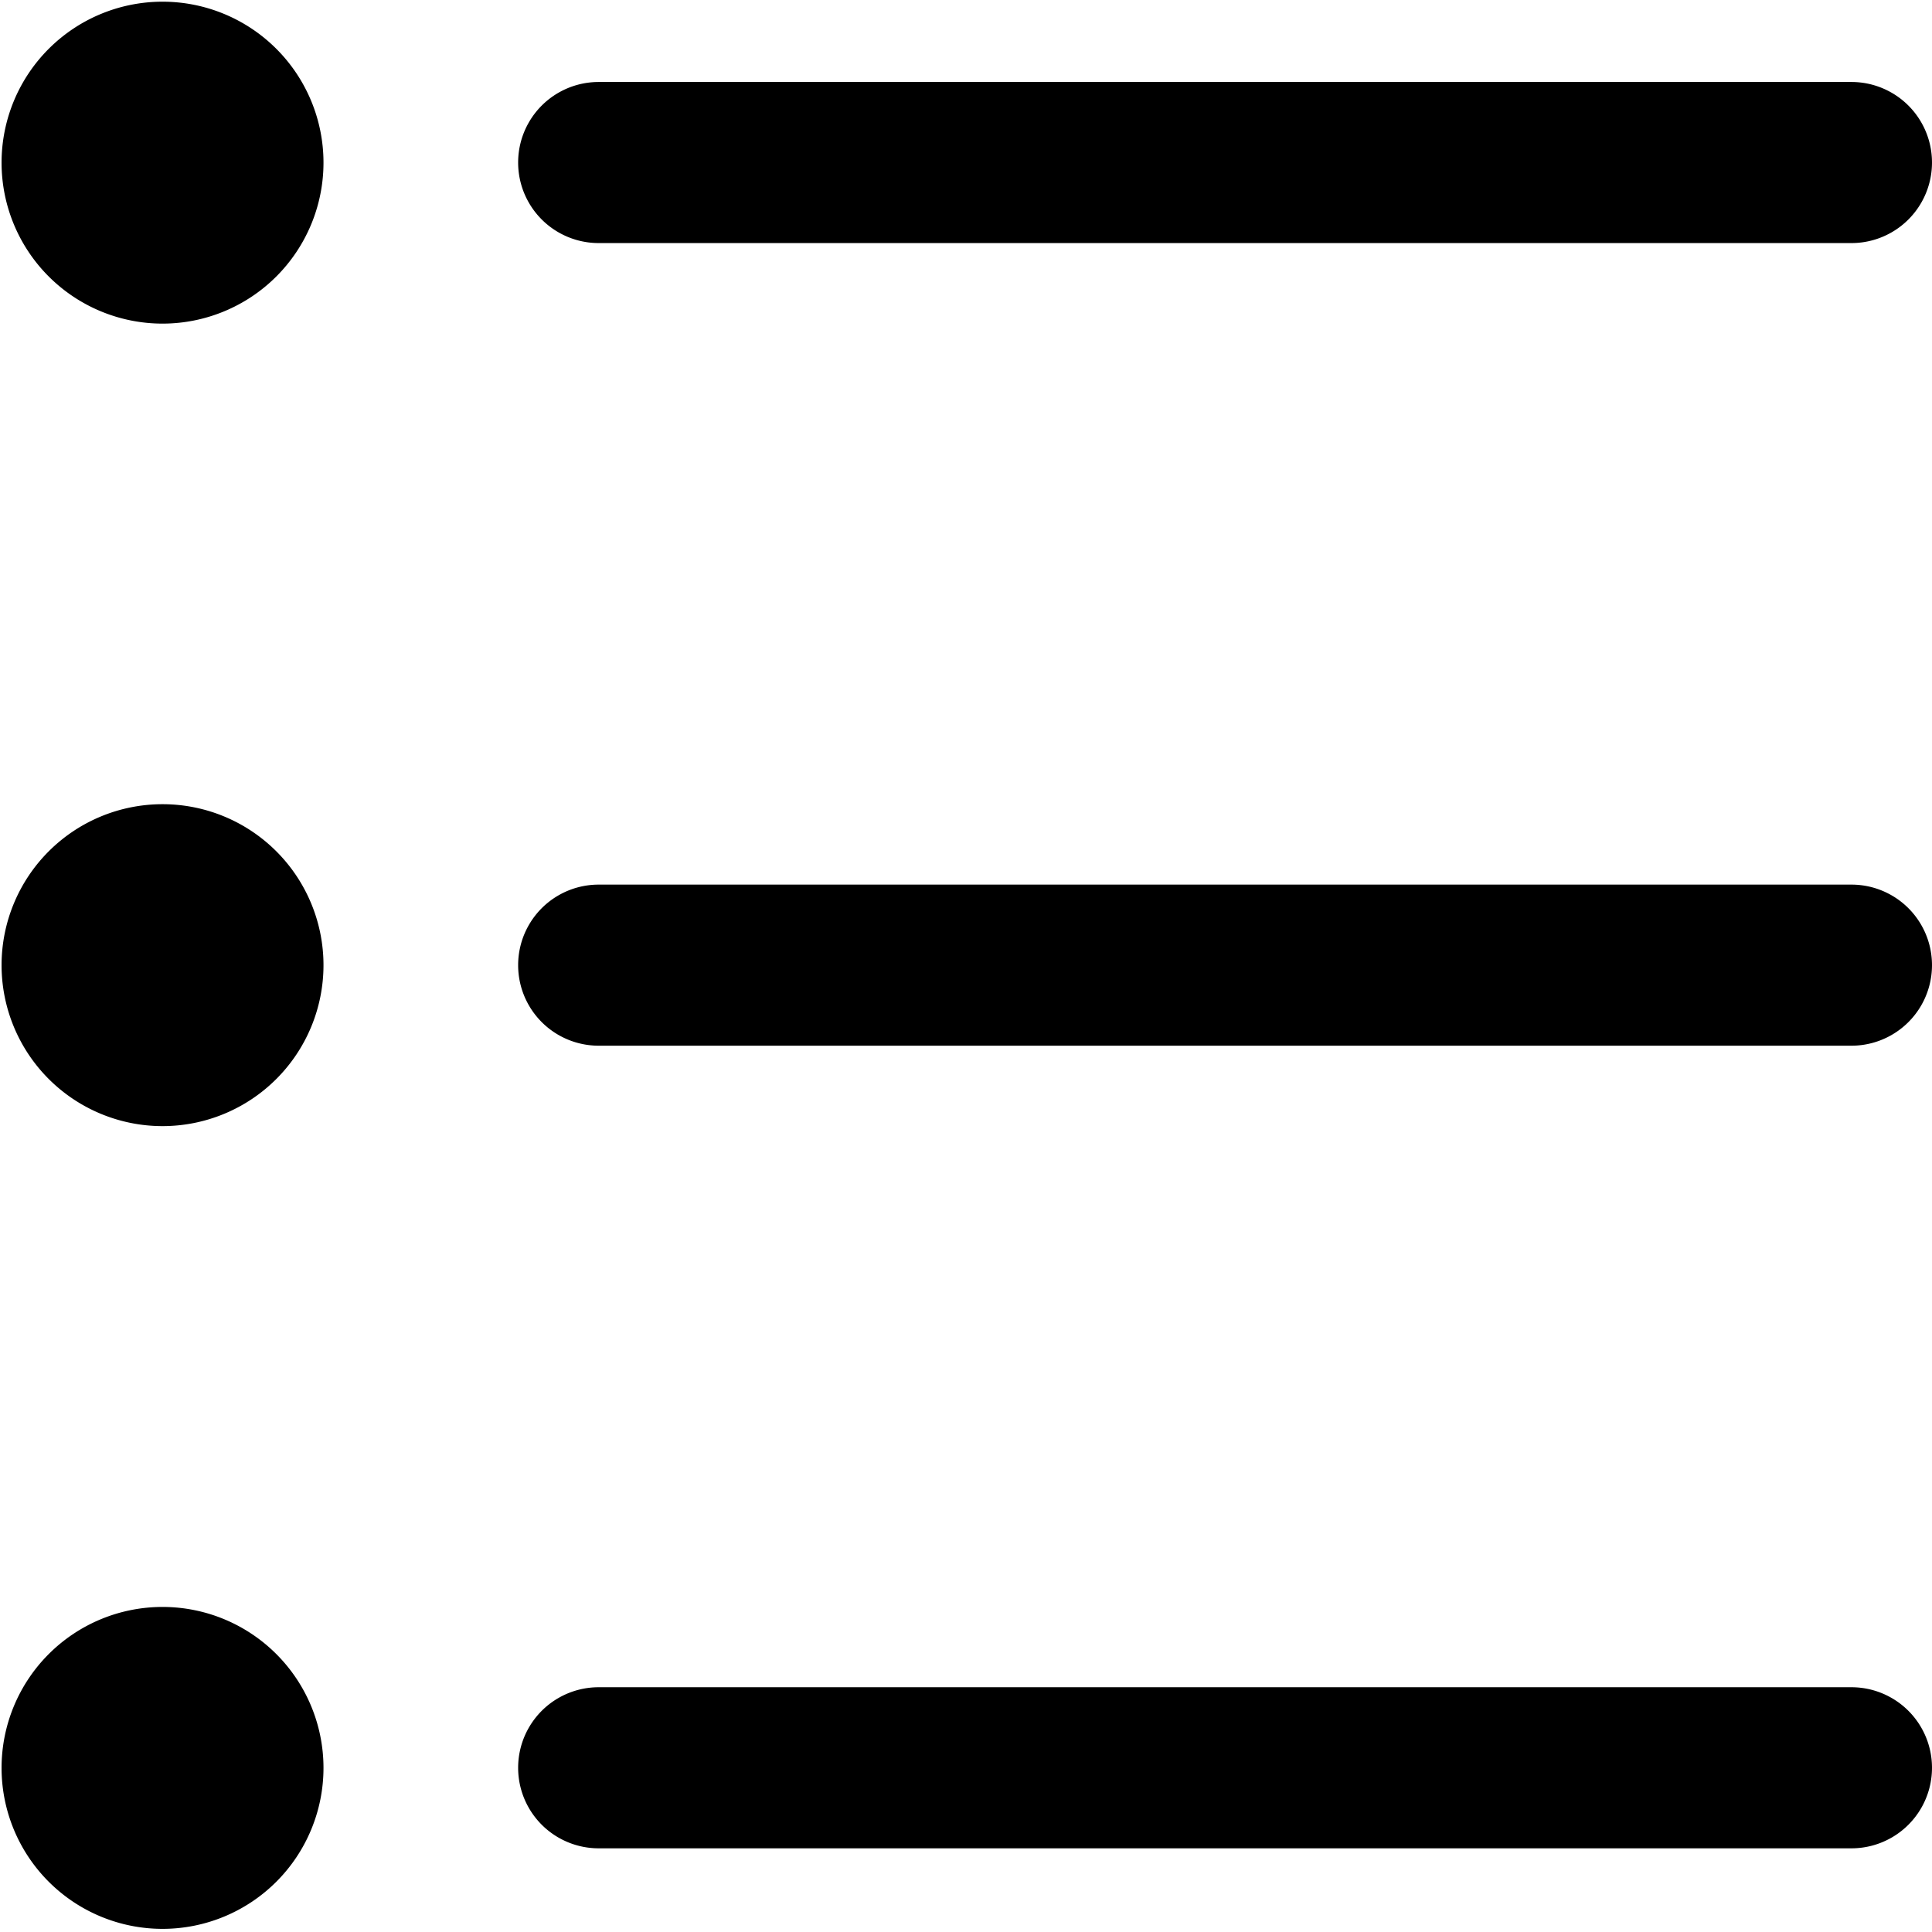
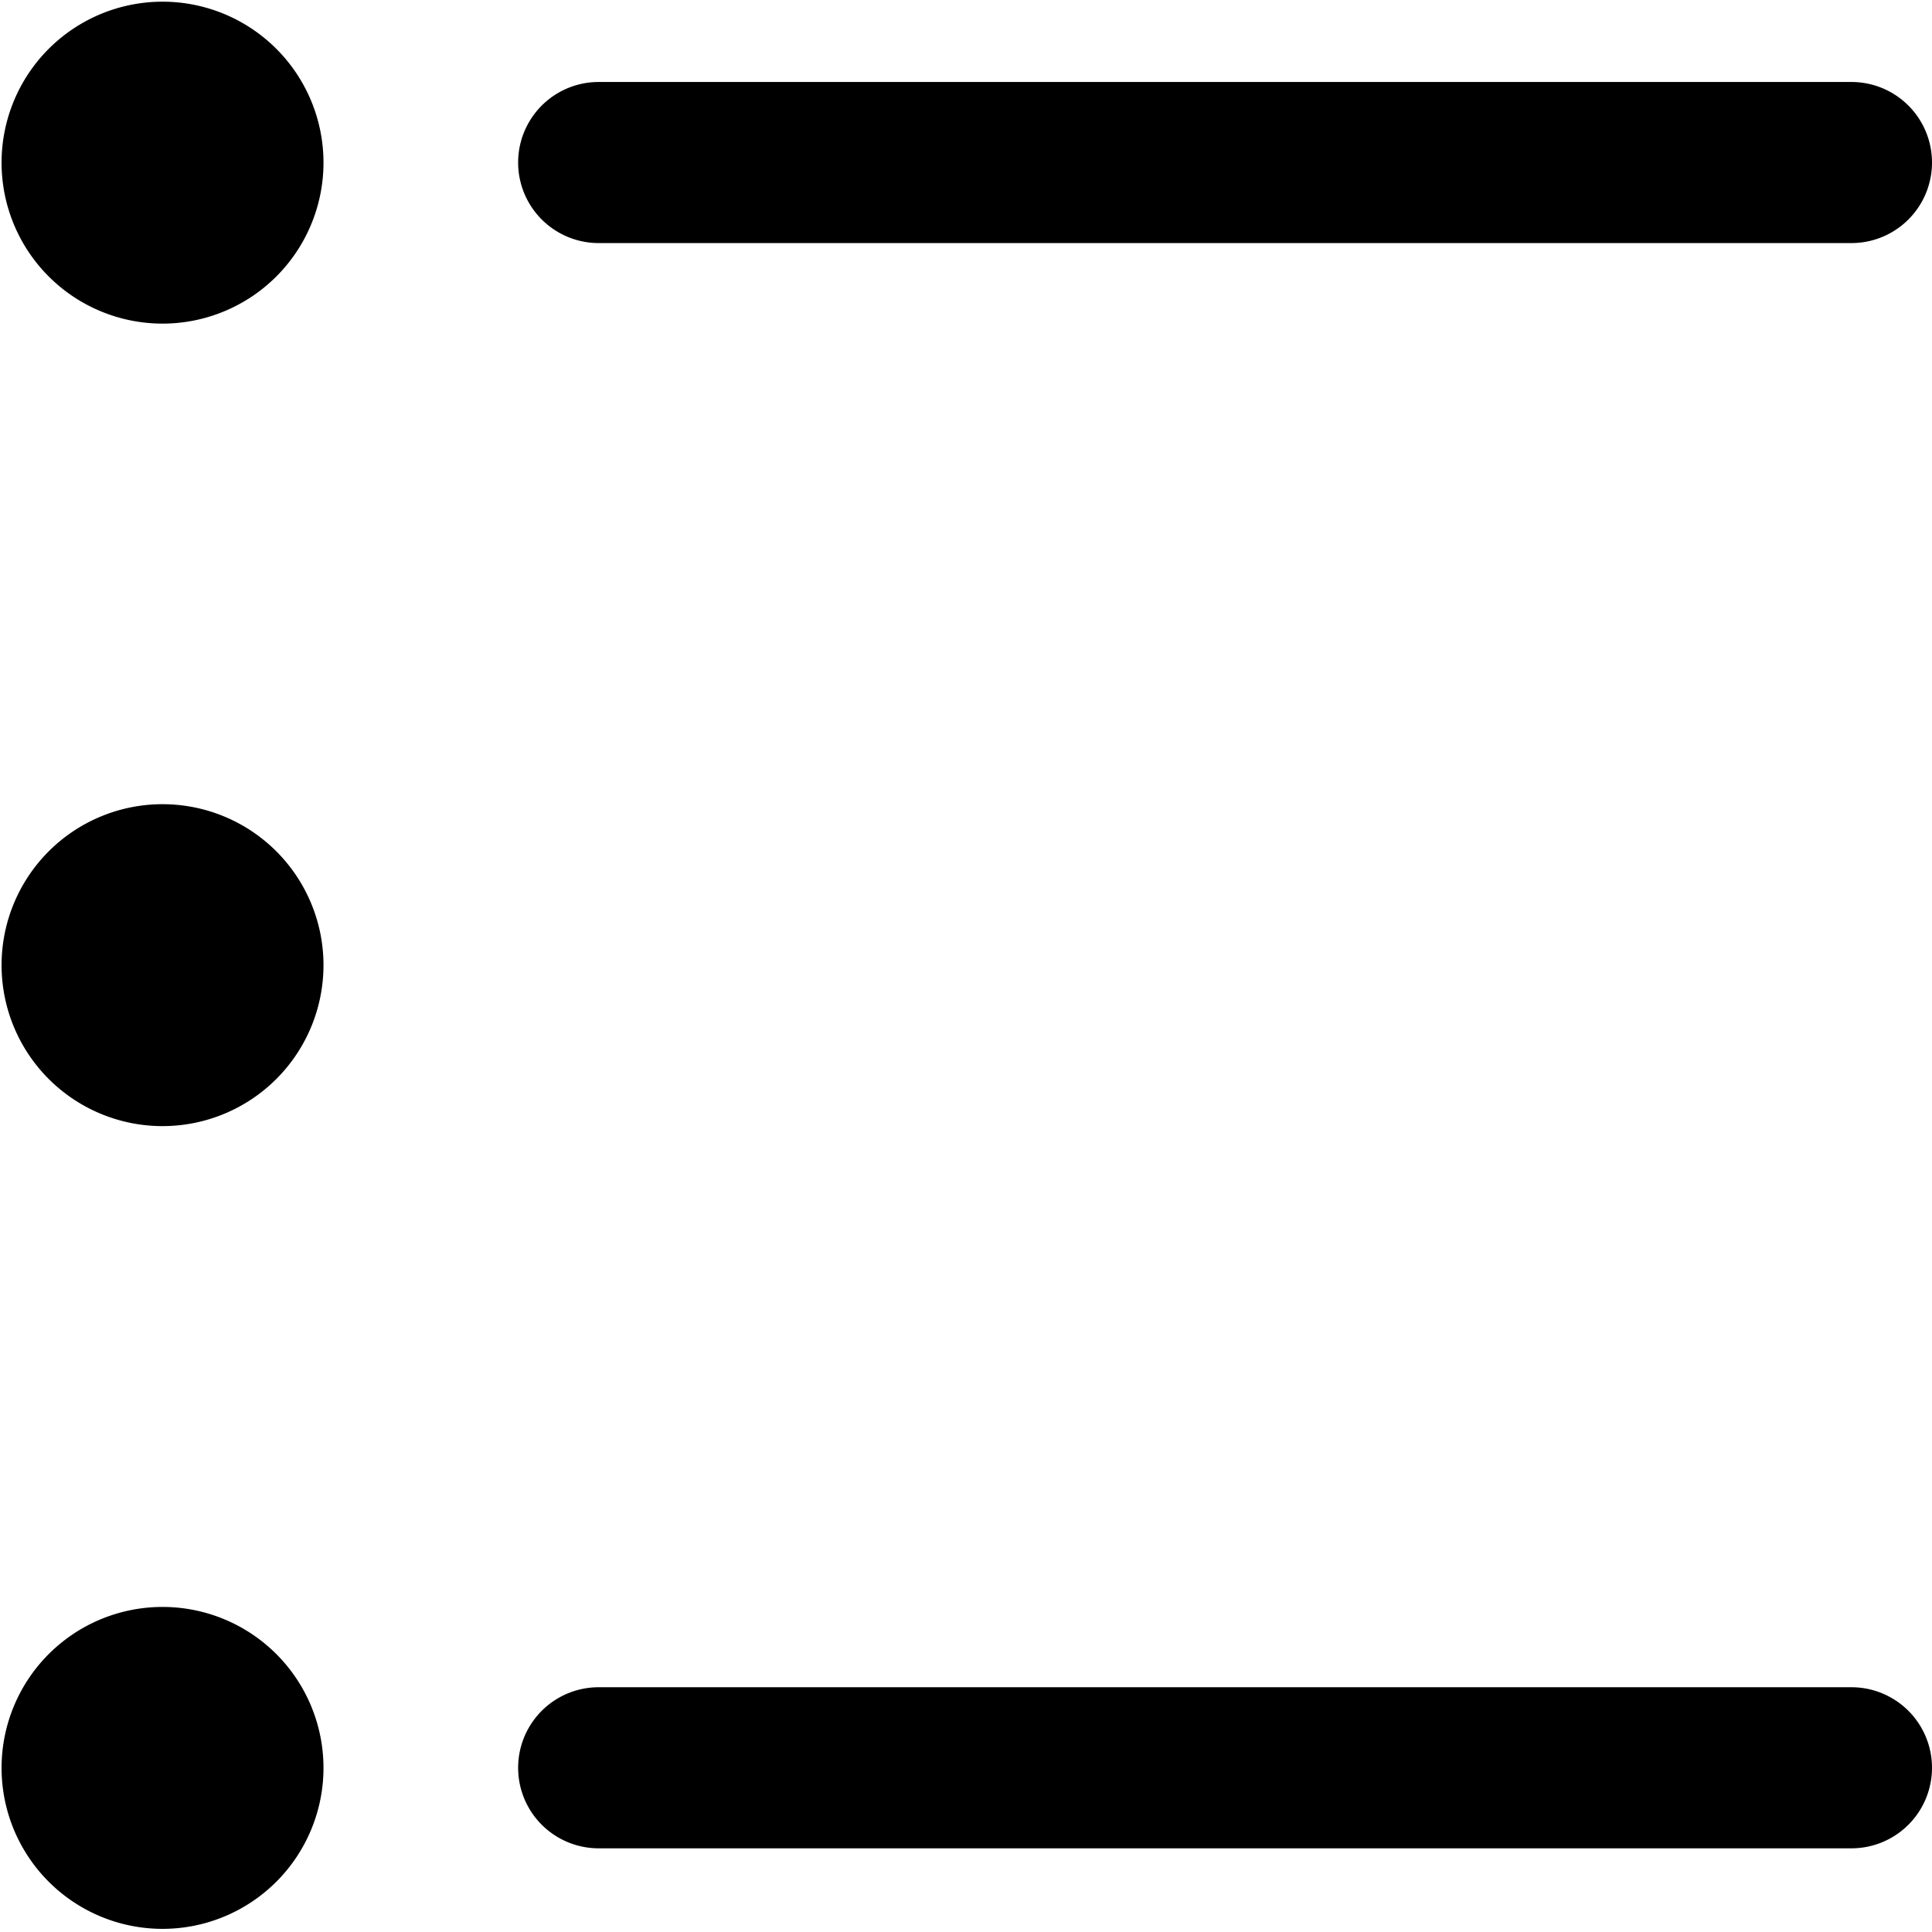
<svg xmlns="http://www.w3.org/2000/svg" viewBox="0 0 16 16">
-   <path d="M15.333 2.013H4.958a.667.667 0 0 1 0-1.334h10.375a.667.667 0 1 1 0 1.334m0 13.294H4.958a.667.667 0 1 1 0-1.334h10.375a.666.666 0 1 1 0 1.334m0-6.647H4.958a.667.667 0 0 1 0-1.334h10.375a.667.667 0 1 1 0 1.334M2.679 1.347a1.333 1.333 0 0 0-2.666 0 1.333 1.333 0 0 0 2.666 0m0 6.646a1.333 1.333 0 0 0-2.666 0 1.333 1.333 0 0 0 2.666 0m0 6.648a1.333 1.333 0 0 0-2.666 0 1.333 1.333 0 0 0 2.666 0" />
+   <path d="M15.333 2.013H4.958a.667.667 0 0 1 0-1.334h10.375a.667.667 0 1 1 0 1.334m0 13.294H4.958a.667.667 0 1 1 0-1.334h10.375a.666.666 0 1 1 0 1.334H4.958a.667.667 0 0 1 0-1.334h10.375a.667.667 0 1 1 0 1.334M2.679 1.347a1.333 1.333 0 0 0-2.666 0 1.333 1.333 0 0 0 2.666 0m0 6.646a1.333 1.333 0 0 0-2.666 0 1.333 1.333 0 0 0 2.666 0m0 6.648a1.333 1.333 0 0 0-2.666 0 1.333 1.333 0 0 0 2.666 0" />
</svg>